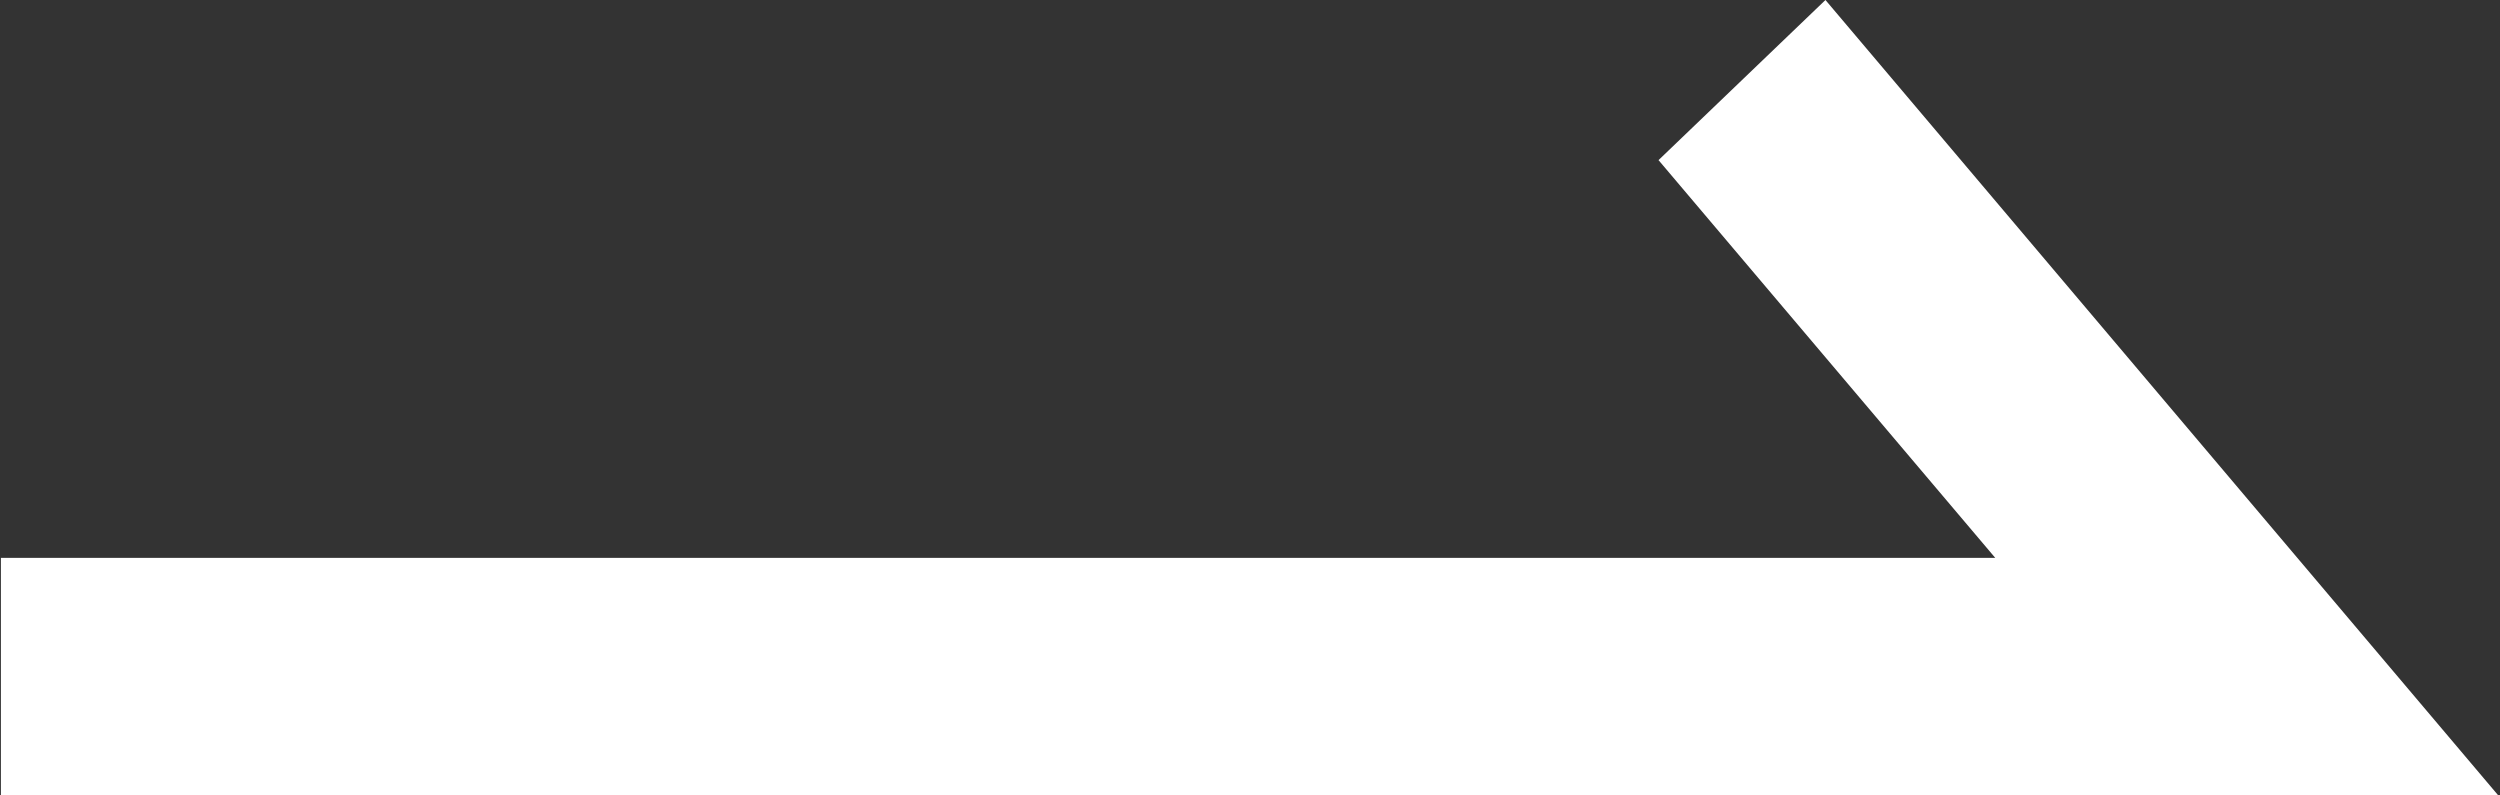
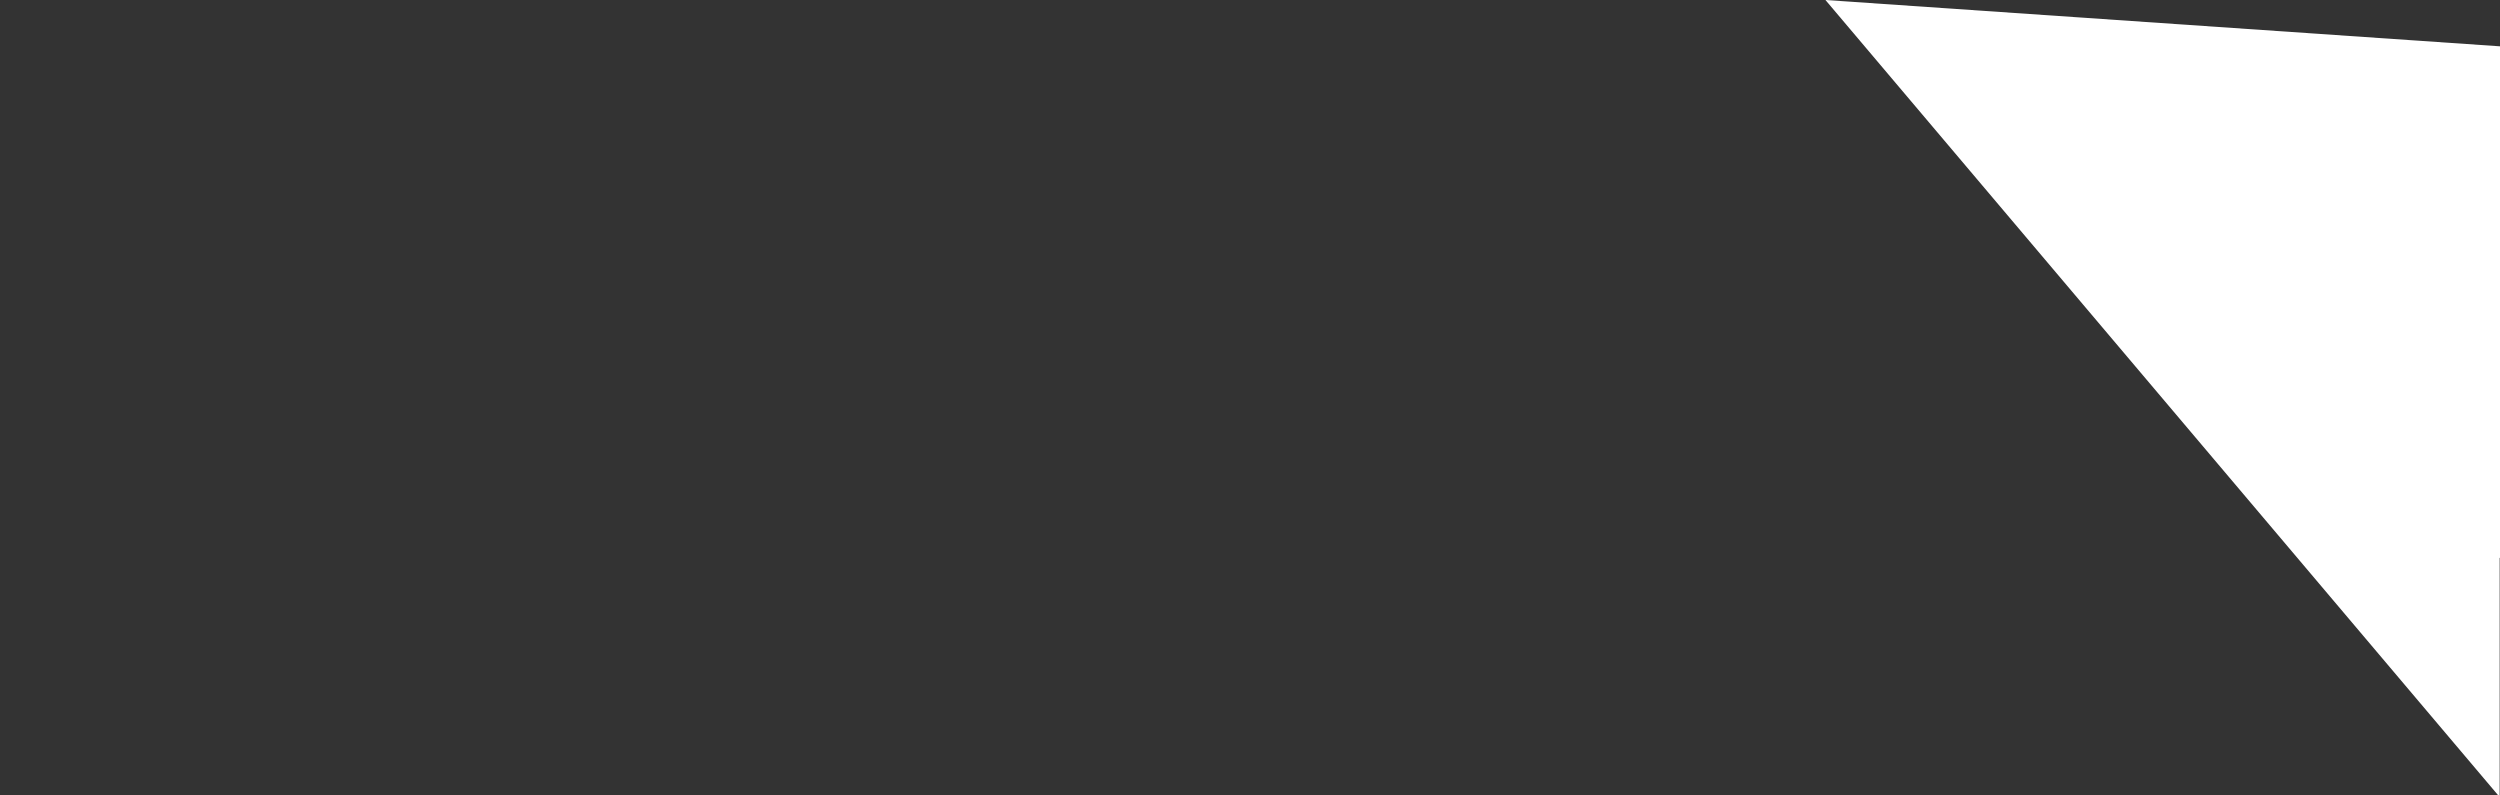
<svg xmlns="http://www.w3.org/2000/svg" width="22" height="7" viewBox="0 0 22 7">
  <rect x="0" y="0" width="22" height="7" fill="#333333" stroke="none" />
  <defs>
    <style>
      .cls-1 {
        fill: #fff;
        fill-rule: evenodd;
      }
    </style>
  </defs>
-   <path id="形状_18" data-name="形状 18" class="cls-1" d="M293.966,625.014H271.977v-2.105h17.55l-2.963-3.5L288.033,618Z" transform="translate(-271.969 -618)" />
+   <path id="形状_18" data-name="形状 18" class="cls-1" d="M293.966,625.014v-2.105h17.55l-2.963-3.5L288.033,618Z" transform="translate(-271.969 -618)" />
</svg>